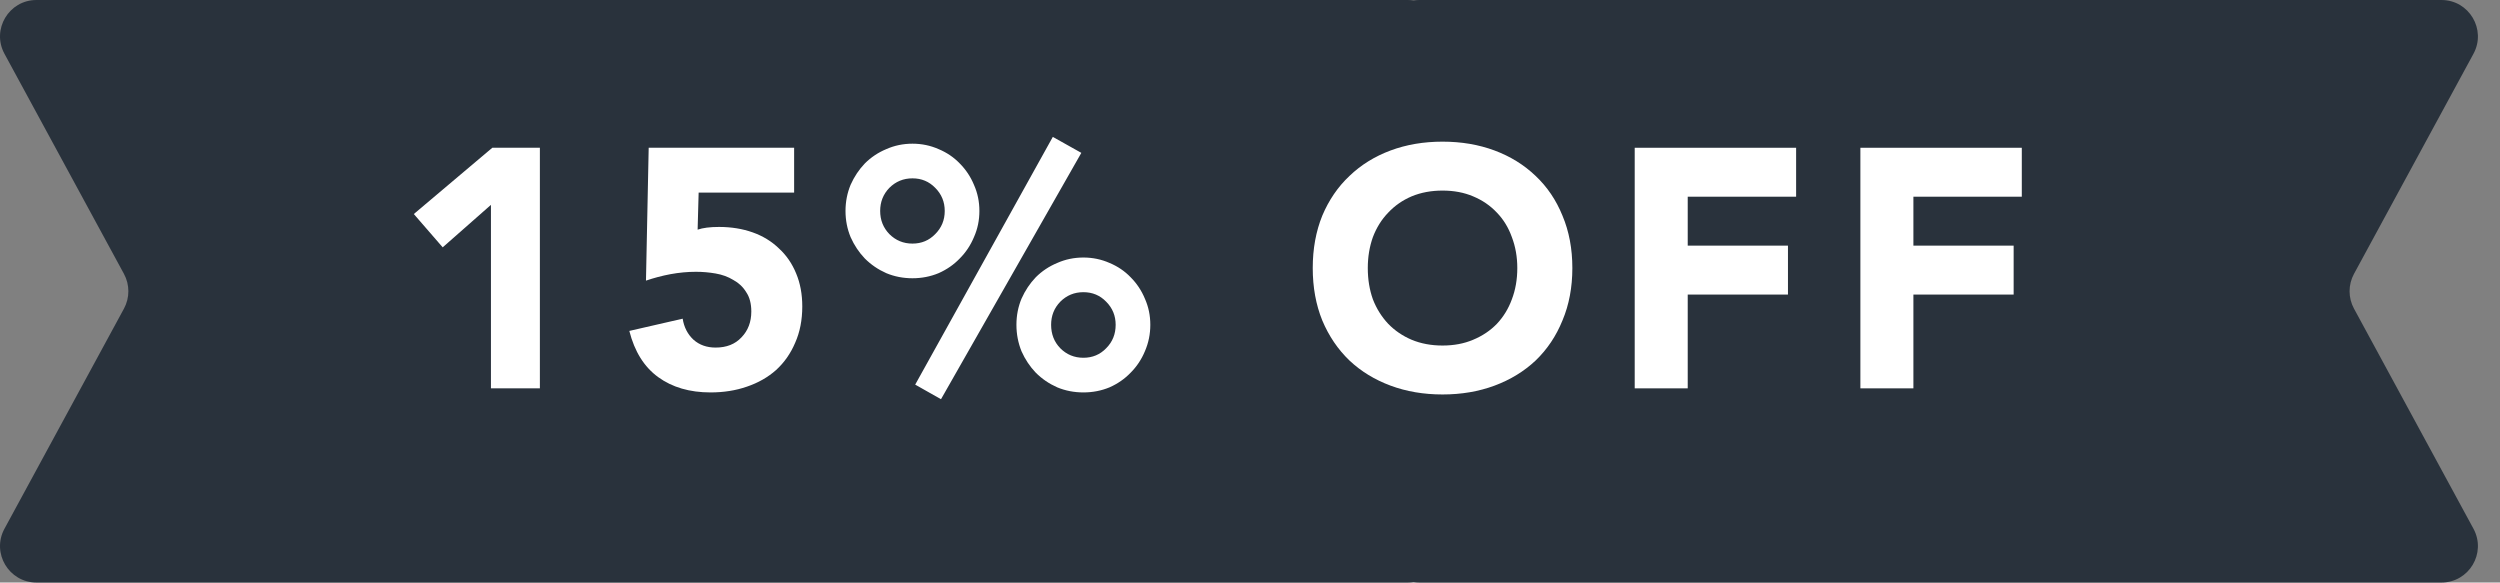
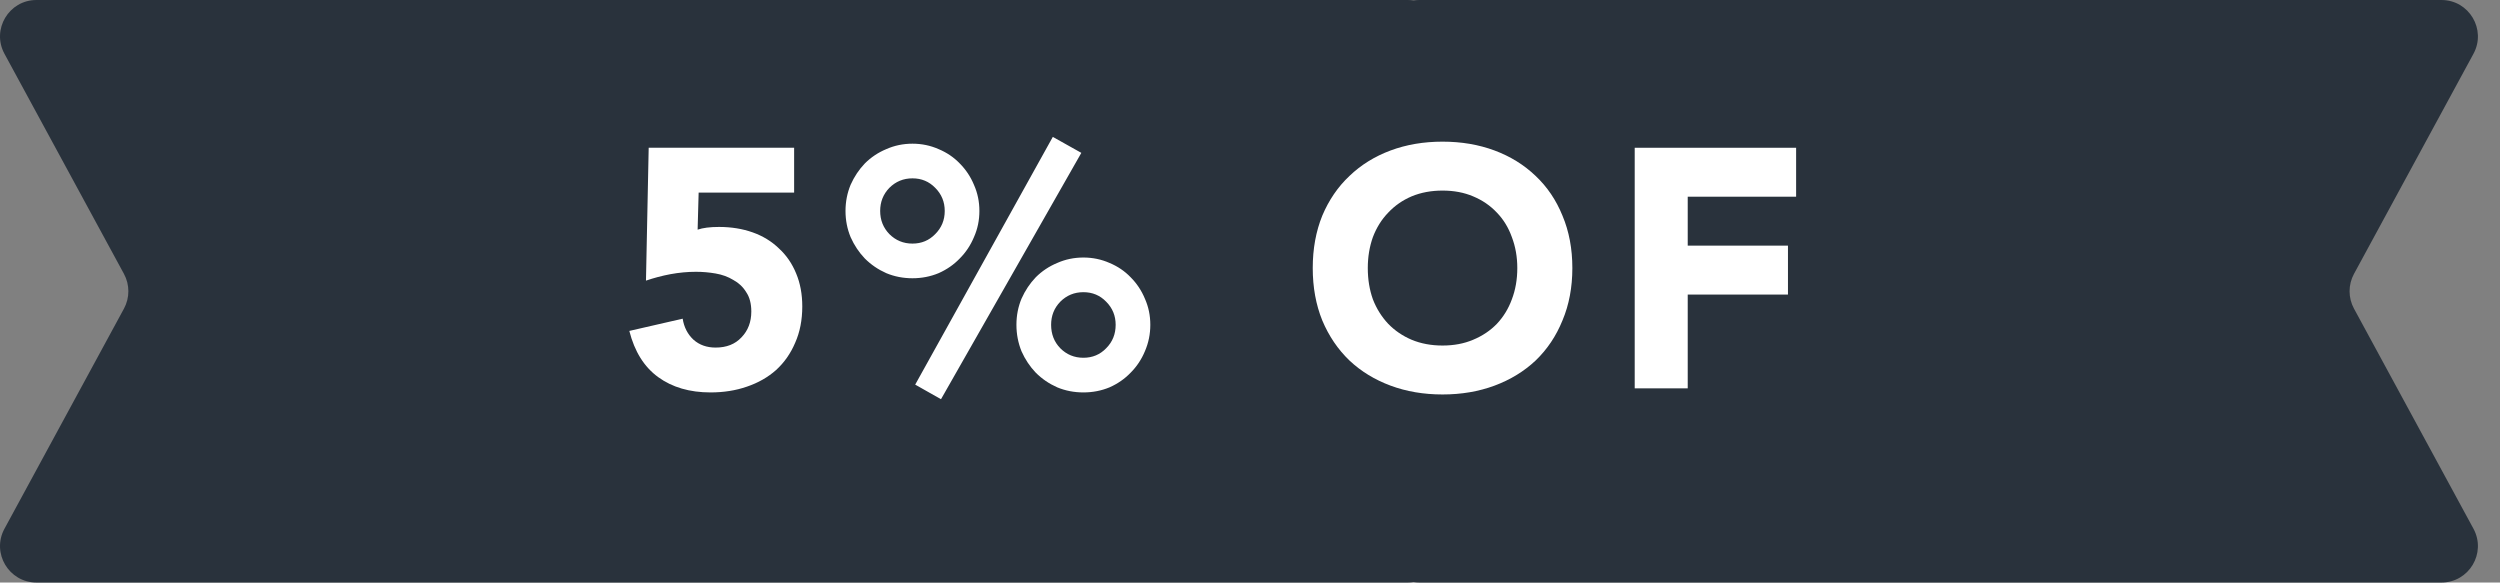
<svg xmlns="http://www.w3.org/2000/svg" width="103" height="24" viewBox="0 0 103 24" fill="none">
  <rect x="0" y="0" width="103" height="24" fill="#808080" stroke="none" />
  <path fill-rule="evenodd" clip-rule="evenodd" d="M58.239 23.981C58.162 23.993 58.082 24 58 24L1.502 24C0.365 24 -0.359 22.784 0.184 21.784L5.107 12.716C5.349 12.27 5.349 11.731 5.107 11.284L0.184 2.216C-0.359 1.216 0.365 0 1.502 0L58 4.81101e-06C58.082 4.34972e-06 58.163 0.007 58.242 0.019C58.319 0.007 58.4 0 58.481 0L100.588 0C101.726 -8.51169e-06 102.449 1.216 101.907 2.216L96.984 11.284C96.742 11.73 96.742 12.269 96.984 12.715L101.907 21.784C102.449 22.784 101.726 24 100.588 24L58.481 24C58.399 24 58.318 23.993 58.239 23.981Z" fill="#29323C" />
-   <path d="M76.648 6.088H83.298V8.104H78.832V10.12H82.962V12.136H78.832V16H76.648V6.088Z" fill="white" />
  <path d="M67.35 6.088H74V8.104H69.534V10.12H73.664V12.136H69.534V16H67.35V6.088Z" fill="white" />
  <path d="M54.085 11.044C54.085 10.251 54.216 9.532 54.477 8.888C54.748 8.244 55.121 7.698 55.597 7.25C56.073 6.793 56.638 6.443 57.291 6.2C57.944 5.957 58.658 5.836 59.433 5.836C60.208 5.836 60.922 5.957 61.575 6.2C62.228 6.443 62.793 6.793 63.269 7.25C63.745 7.698 64.114 8.244 64.375 8.888C64.646 9.532 64.781 10.251 64.781 11.044C64.781 11.837 64.646 12.556 64.375 13.2C64.114 13.844 63.745 14.395 63.269 14.852C62.793 15.3 62.228 15.645 61.575 15.888C60.922 16.131 60.208 16.252 59.433 16.252C58.658 16.252 57.944 16.131 57.291 15.888C56.638 15.645 56.073 15.3 55.597 14.852C55.121 14.395 54.748 13.844 54.477 13.2C54.216 12.556 54.085 11.837 54.085 11.044ZM56.353 11.044C56.353 11.511 56.423 11.94 56.563 12.332C56.712 12.715 56.922 13.051 57.193 13.34C57.464 13.62 57.786 13.839 58.159 13.998C58.542 14.157 58.966 14.236 59.433 14.236C59.9 14.236 60.32 14.157 60.693 13.998C61.076 13.839 61.402 13.62 61.673 13.34C61.944 13.051 62.149 12.715 62.289 12.332C62.438 11.94 62.513 11.511 62.513 11.044C62.513 10.587 62.438 10.162 62.289 9.77C62.149 9.378 61.944 9.042 61.673 8.762C61.402 8.473 61.076 8.249 60.693 8.09C60.32 7.931 59.9 7.852 59.433 7.852C58.966 7.852 58.542 7.931 58.159 8.09C57.786 8.249 57.464 8.473 57.193 8.762C56.922 9.042 56.712 9.378 56.563 9.77C56.423 10.162 56.353 10.587 56.353 11.044Z" fill="white" />
  <path d="M41.877 13.382C41.877 12.999 41.947 12.64 42.087 12.304C42.237 11.968 42.433 11.674 42.675 11.422C42.927 11.17 43.221 10.974 43.557 10.834C43.893 10.685 44.253 10.61 44.636 10.61C45.018 10.61 45.377 10.685 45.714 10.834C46.05 10.974 46.339 11.17 46.581 11.422C46.833 11.674 47.029 11.968 47.169 12.304C47.319 12.64 47.393 12.999 47.393 13.382C47.393 13.765 47.319 14.129 47.169 14.474C47.029 14.81 46.833 15.104 46.581 15.356C46.339 15.608 46.05 15.809 45.714 15.958C45.377 16.098 45.018 16.168 44.636 16.168C44.253 16.168 43.893 16.098 43.557 15.958C43.221 15.809 42.927 15.608 42.675 15.356C42.433 15.104 42.237 14.81 42.087 14.474C41.947 14.129 41.877 13.765 41.877 13.382ZM45.965 13.382C45.965 13.009 45.835 12.691 45.574 12.43C45.322 12.169 45.009 12.038 44.636 12.038C44.262 12.038 43.945 12.169 43.684 12.43C43.431 12.691 43.306 13.009 43.306 13.382C43.306 13.765 43.431 14.087 43.684 14.348C43.945 14.609 44.262 14.74 44.636 14.74C45.009 14.74 45.322 14.609 45.574 14.348C45.835 14.087 45.965 13.765 45.965 13.382ZM34.835 8.692C34.835 8.309 34.906 7.95 35.045 7.614C35.195 7.278 35.391 6.984 35.633 6.732C35.885 6.48 36.179 6.284 36.515 6.144C36.851 5.995 37.211 5.92 37.593 5.92C37.976 5.92 38.335 5.995 38.671 6.144C39.007 6.284 39.297 6.48 39.539 6.732C39.791 6.984 39.987 7.278 40.127 7.614C40.277 7.95 40.351 8.309 40.351 8.692C40.351 9.075 40.277 9.434 40.127 9.77C39.987 10.106 39.791 10.4 39.539 10.652C39.297 10.904 39.007 11.105 38.671 11.254C38.335 11.394 37.976 11.464 37.593 11.464C37.211 11.464 36.851 11.394 36.515 11.254C36.179 11.105 35.885 10.904 35.633 10.652C35.391 10.4 35.195 10.106 35.045 9.77C34.906 9.434 34.835 9.075 34.835 8.692ZM38.923 8.692C38.923 8.319 38.793 8.001 38.532 7.74C38.279 7.479 37.967 7.348 37.593 7.348C37.22 7.348 36.903 7.479 36.641 7.74C36.389 8.001 36.263 8.319 36.263 8.692C36.263 9.065 36.389 9.383 36.641 9.644C36.903 9.905 37.22 10.036 37.593 10.036C37.967 10.036 38.279 9.905 38.532 9.644C38.793 9.383 38.923 9.065 38.923 8.692ZM43.376 5.64L44.551 6.298L38.769 16.448L37.706 15.846L43.376 5.64Z" fill="white" />
  <path d="M32.718 7.936H28.784L28.742 9.462C28.957 9.387 29.251 9.35 29.624 9.35C30.128 9.35 30.59 9.425 31.01 9.574C31.43 9.723 31.79 9.943 32.088 10.232C32.396 10.512 32.634 10.857 32.802 11.268C32.97 11.669 33.054 12.122 33.054 12.626C33.054 13.186 32.956 13.685 32.76 14.124C32.574 14.563 32.312 14.936 31.976 15.244C31.64 15.543 31.239 15.771 30.772 15.93C30.315 16.089 29.816 16.168 29.274 16.168C28.416 16.168 27.697 15.958 27.118 15.538C26.54 15.118 26.143 14.483 25.928 13.634L28.126 13.13C28.182 13.485 28.332 13.774 28.574 13.998C28.817 14.213 29.12 14.32 29.484 14.32C29.932 14.32 30.287 14.18 30.548 13.9C30.819 13.62 30.954 13.265 30.954 12.836C30.954 12.509 30.884 12.243 30.744 12.038C30.614 11.823 30.436 11.655 30.212 11.534C29.998 11.403 29.755 11.315 29.484 11.268C29.214 11.221 28.943 11.198 28.672 11.198C28.327 11.198 27.977 11.231 27.622 11.296C27.277 11.361 26.941 11.45 26.614 11.562L26.726 6.088H32.718V7.936Z" fill="white" />
-   <path d="M20.227 8.44L18.239 10.19L17.049 8.818L20.283 6.088H22.243V16H20.227V8.44Z" fill="white" />
</svg>